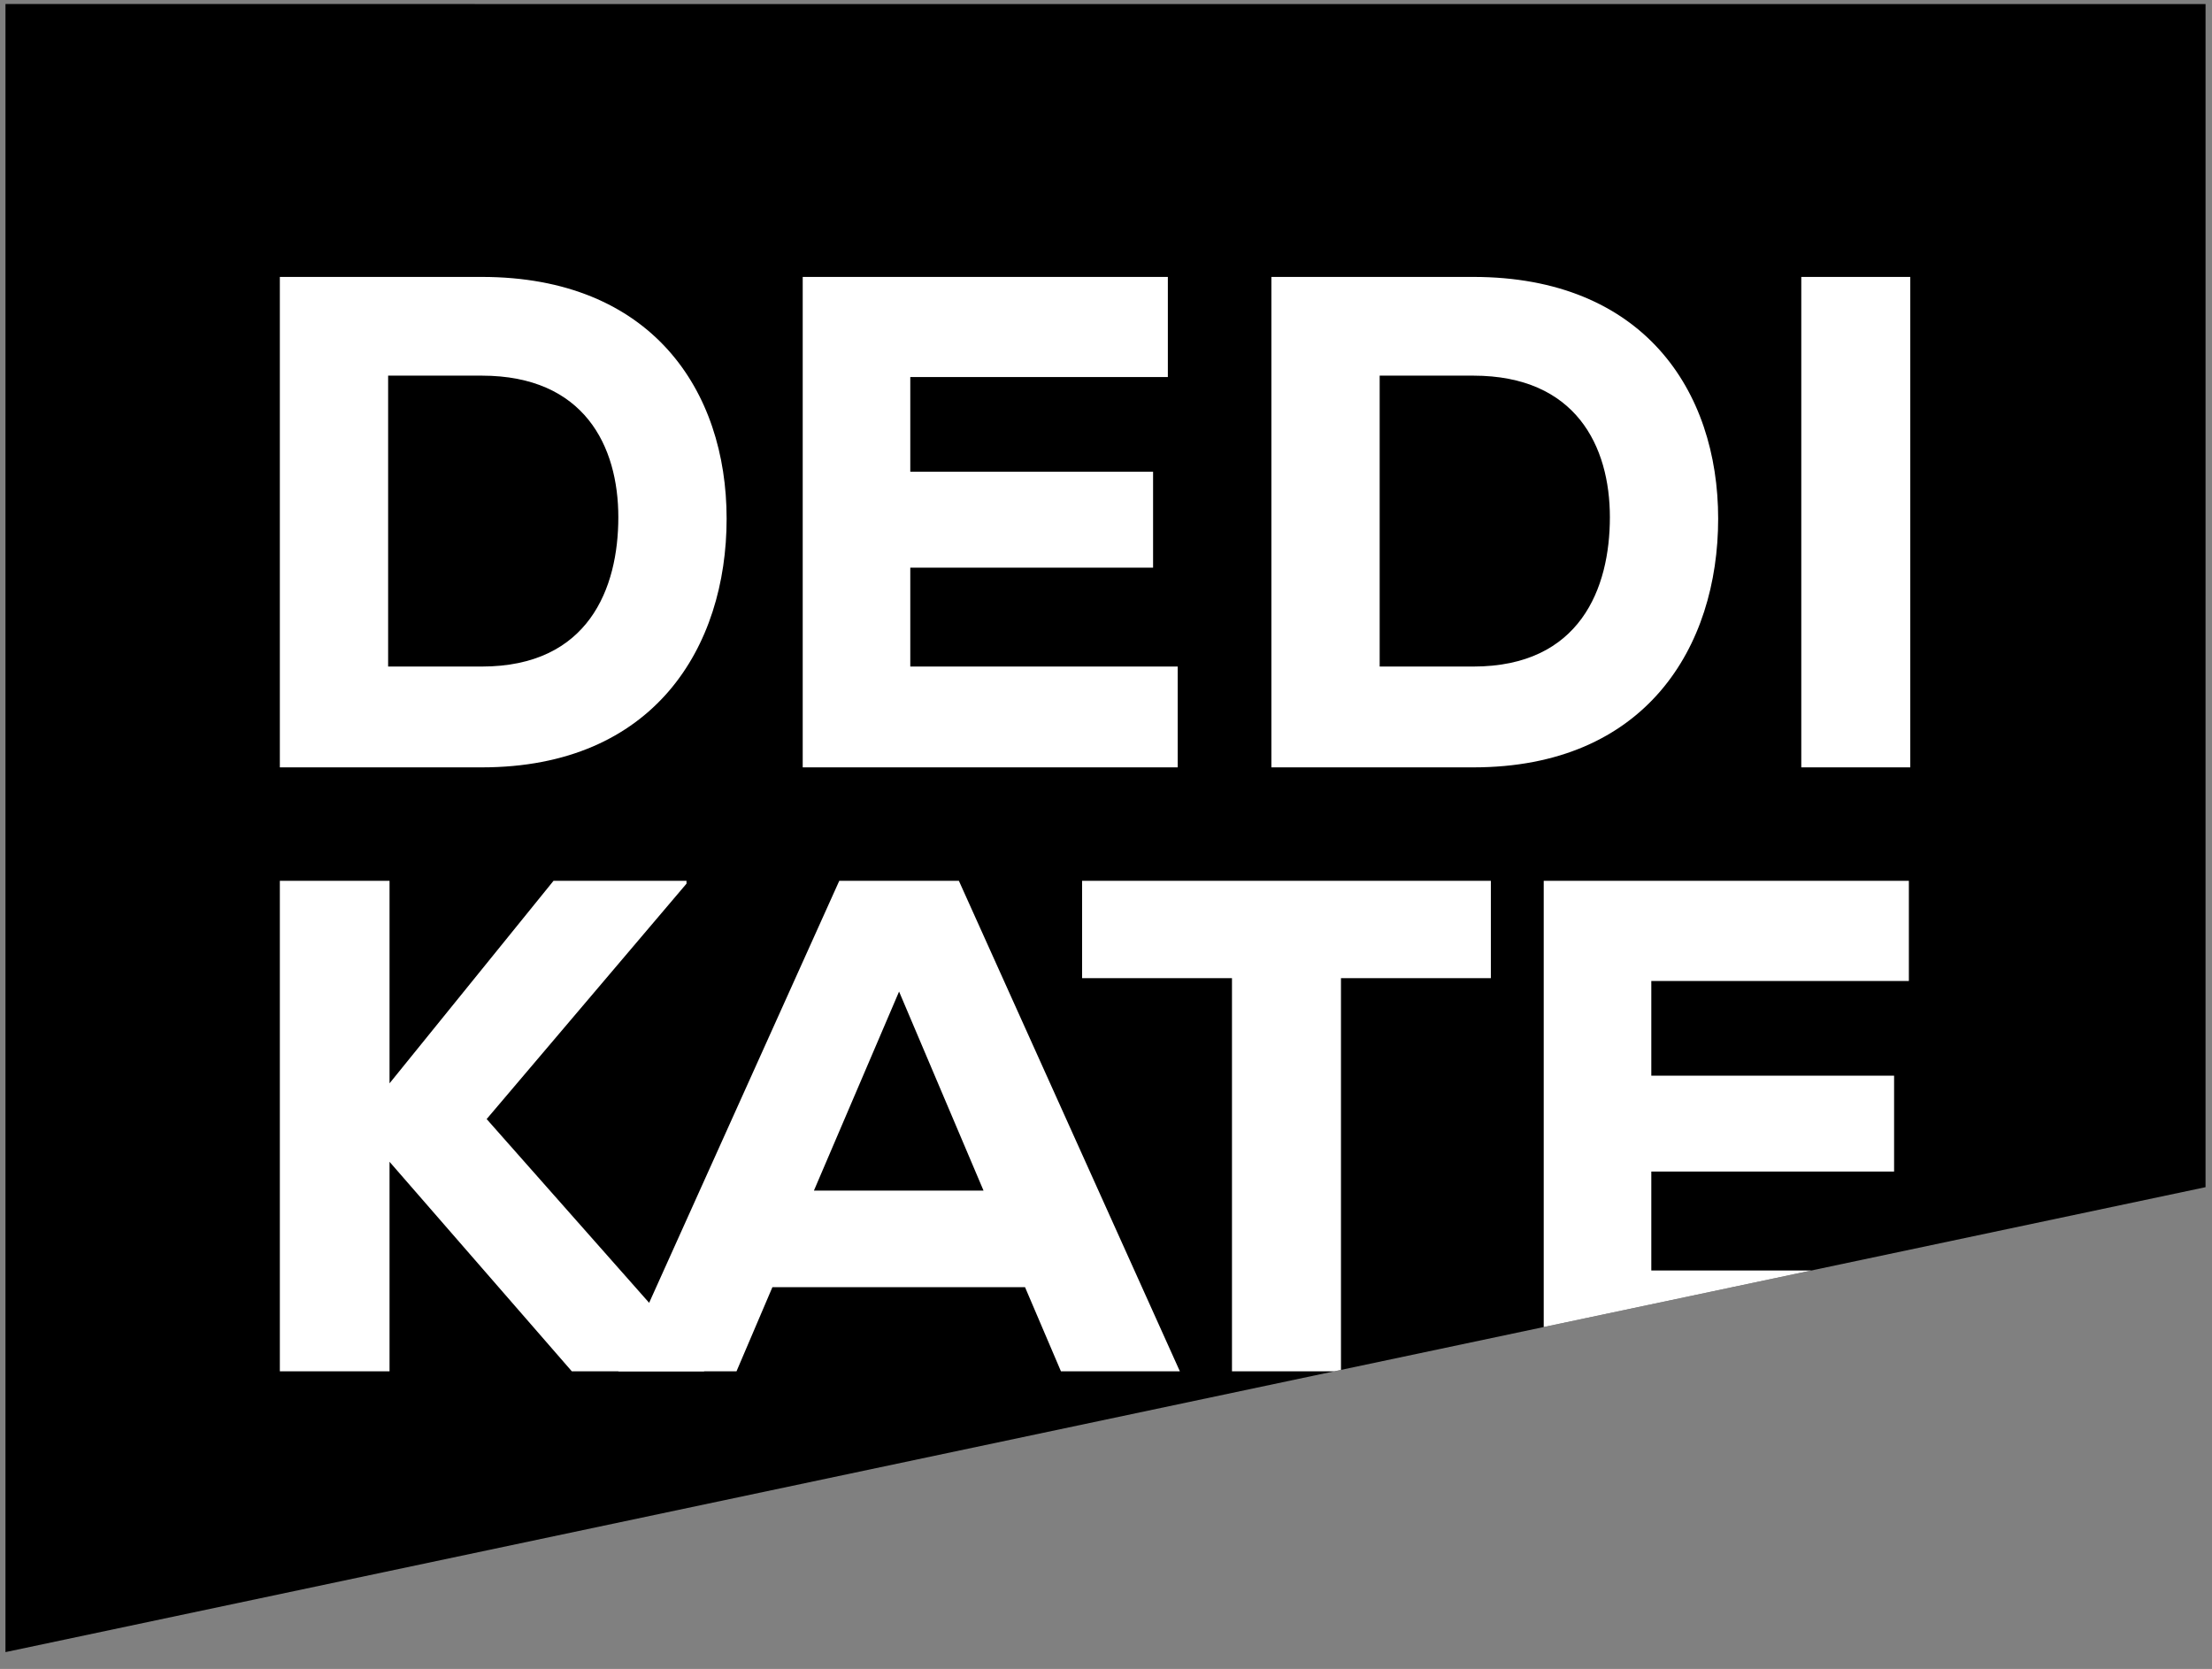
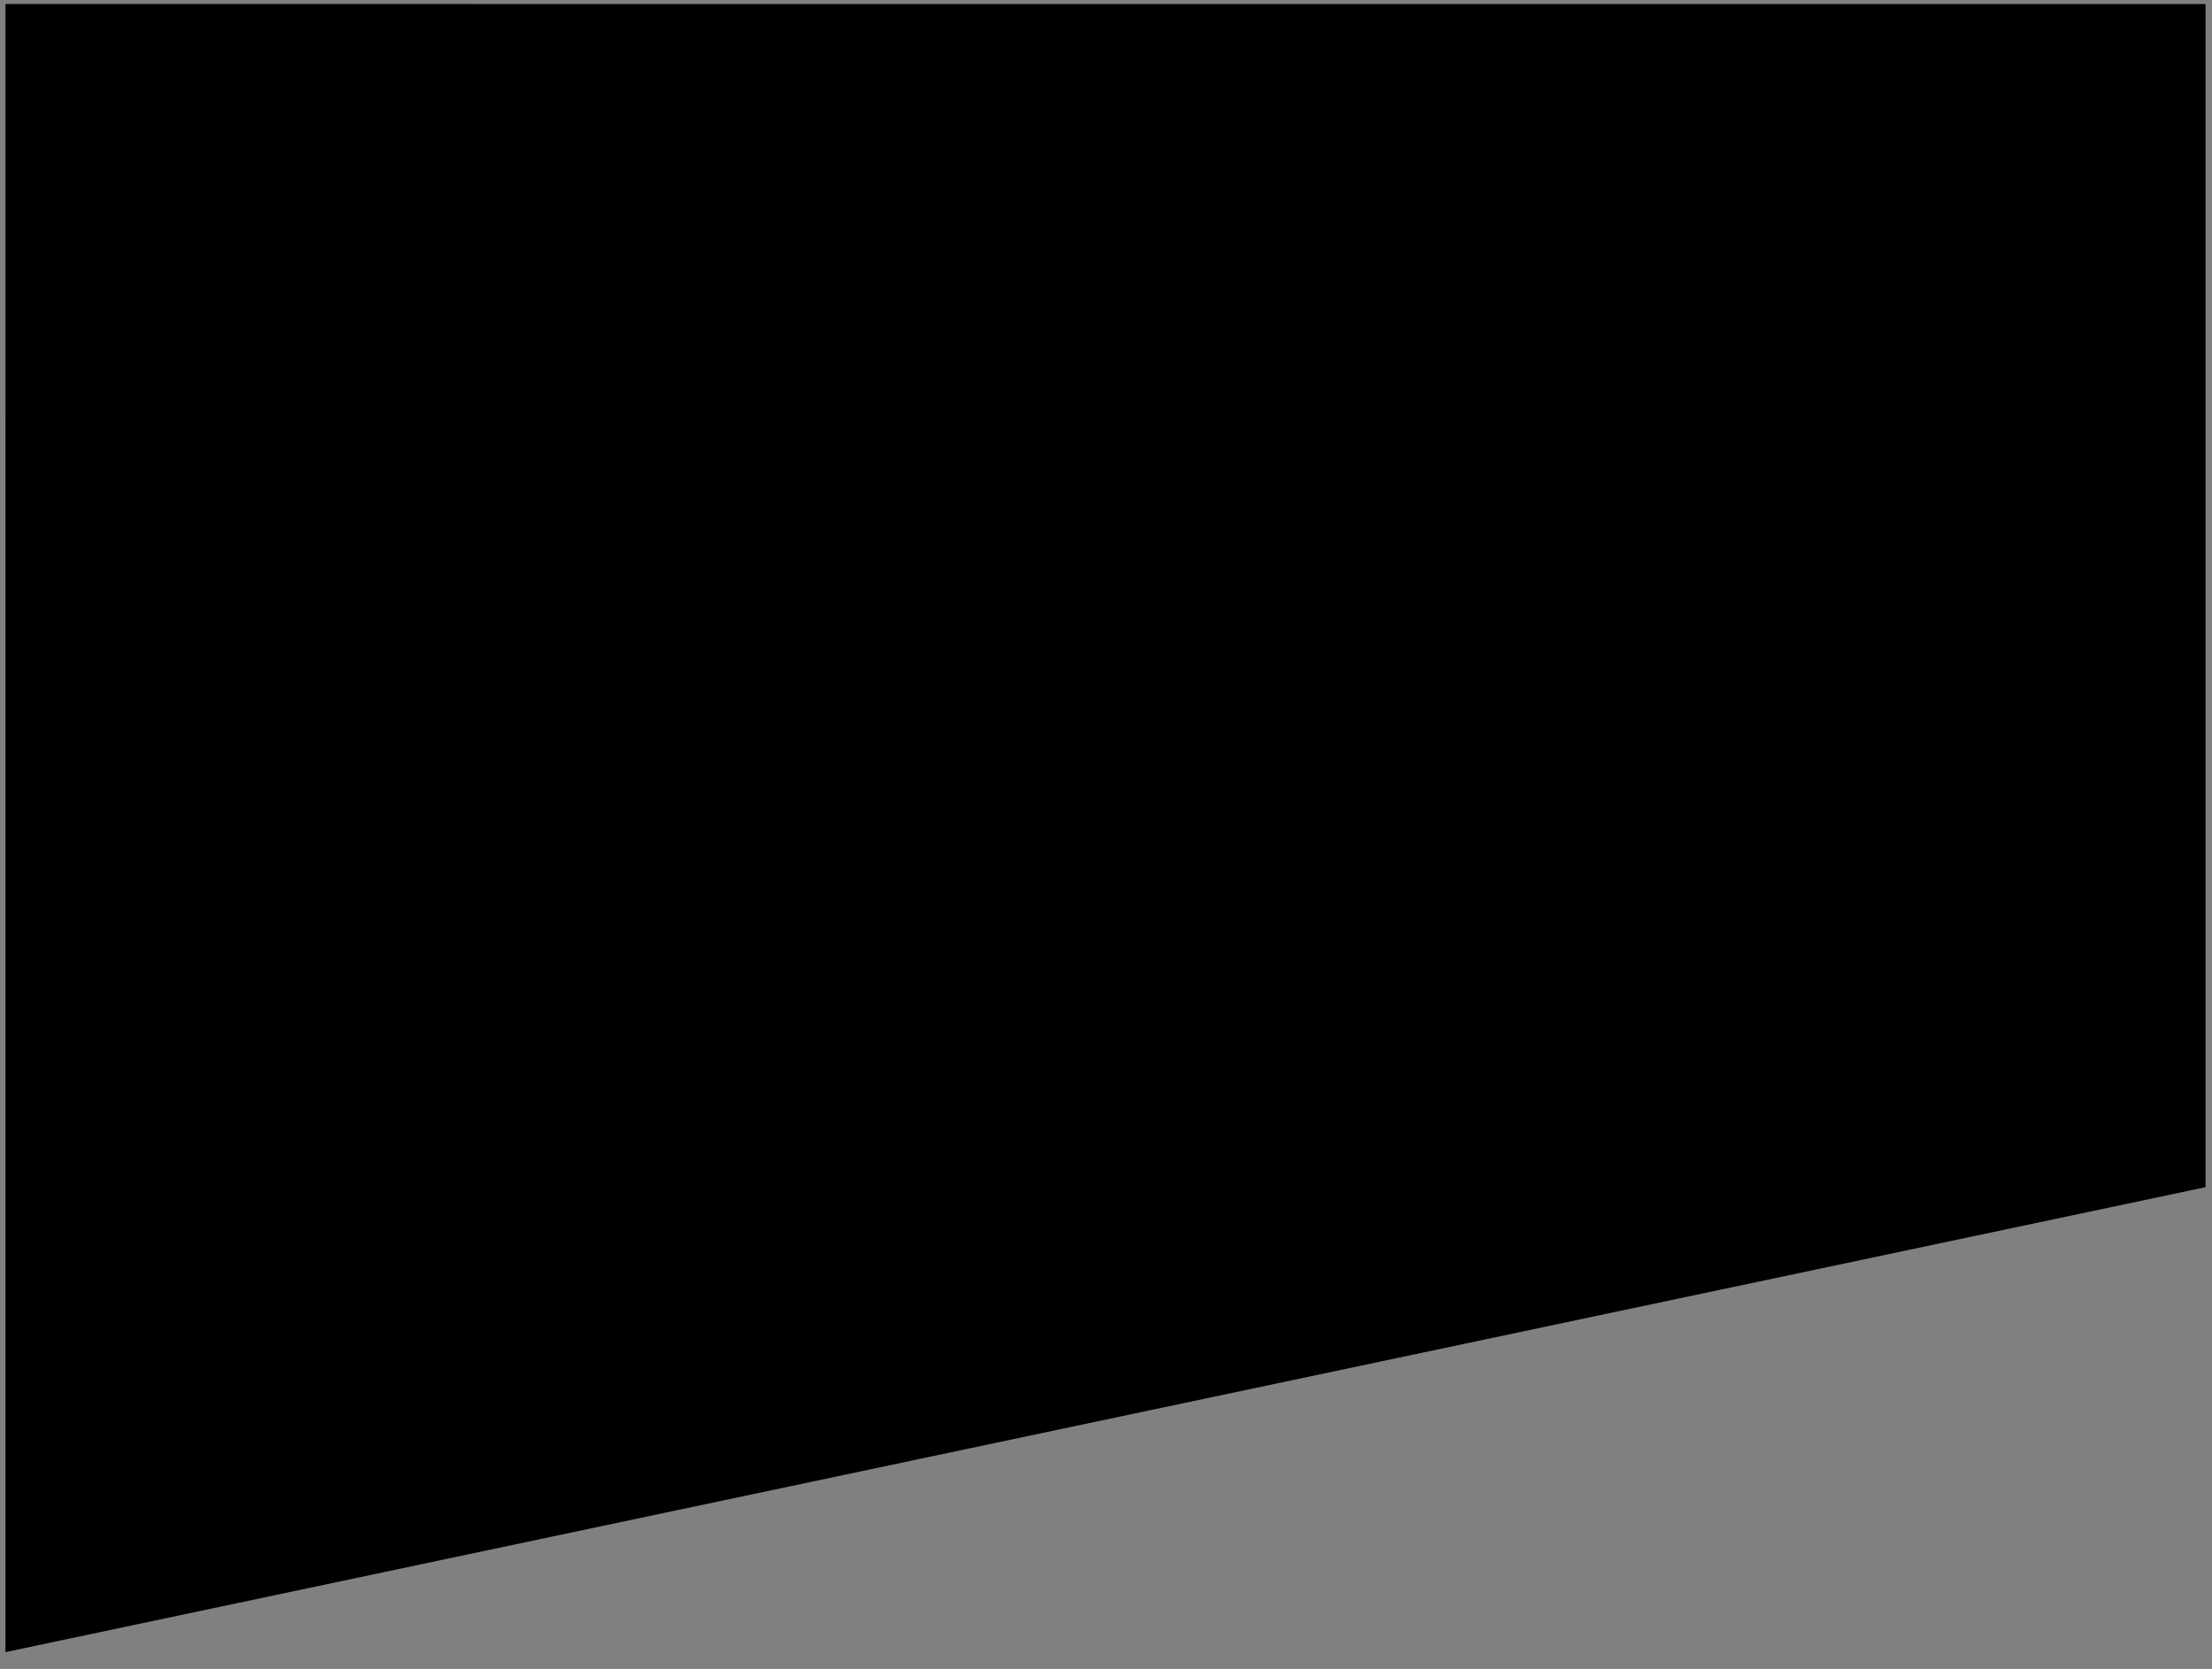
<svg xmlns="http://www.w3.org/2000/svg" viewBox="0 0 228 172" xml:space="preserve" style="fill-rule:evenodd;clip-rule:evenodd;stroke-linejoin:round;stroke-miterlimit:2">
  <rect x="0" y="0" width="228" height="172" fill="#808080" stroke="none" />
  <path id="shape" d="m97.89 69.176 226.766 1.522-1.14 169.843-226.444-49.438.818-121.927Z" transform="scale(-1 1) rotate(-.385 -10297.275 48434.703)" />
  <g transform="translate(-97.142 -69.436)">
    <clipPath id="a">
-       <path d="M324.089 71.457 97.318 69.935v169.847l226.771-47.917V71.457Z" />
-     </clipPath>
+       </clipPath>
    <g clip-path="url(#a)">
-       <path d="M125.987 161.198v50.544h20.812c17.774 0 25.239-12.413 25.239-25.633 0-13.22-7.755-24.911-25.239-24.911h-20.812Zm11.161 10.174h9.651c10.594 0 14.077 7.296 14.077 14.592 0 7.297-3.047 15.388-14.077 15.388h-9.651v-29.98ZM218.533 201.352h-27.564V191.16h25.025v-9.885h-25.025v-9.759h26.548v-10.318h-37.636v50.544h38.652v-10.39ZM228.189 161.198v50.544h20.812c17.774 0 25.239-12.413 25.239-25.633 0-13.22-7.755-24.911-25.239-24.911h-20.812Zm11.161 10.174h9.651c10.595 0 14.078 7.296 14.078 14.592 0 7.297-3.048 15.388-14.078 15.388h-9.651v-29.98Z" style="fill:#fff;fill-rule:nonzero" transform="translate(0 -63.223)" />
-       <path style="fill:#fff" d="M282.808 161.198h11.234v50.544h-11.234z" transform="translate(0 -63.223)" />
-       <path d="M167.903 98.96h-13.709l-16.901 20.868V98.96h-11.306v50.544h11.306v-21.589l18.787 21.589h13.637v-.65l-22.414-25.344 20.6-24.261v-.289Z" style="fill:#fff;fill-rule:nonzero" transform="translate(0 61.253)" />
-       <path d="M206.497 149.504h12.258L195.979 98.96h-12.331l-22.776 50.544h12.186l3.699-8.666h26.04l3.7 8.666Zm-7.979-18.623h-17.481l8.776-20.51 8.705 20.51ZM224.127 149.504h11.234V108.99h15.45V98.96h-42.134v10.03h15.45v40.514ZM294.912 139.114h-27.563v-10.192h25.025v-9.885h-25.025v-9.759h26.548V98.96H256.26v50.544h38.652v-10.39Z" style="fill:#fff;fill-rule:nonzero" transform="translate(0 61.253)" />
+       <path d="M167.903 98.96h-13.709l-16.901 20.868V98.96h-11.306v50.544h11.306v-21.589l18.787 21.589v-.65l-22.414-25.344 20.6-24.261v-.289Z" style="fill:#fff;fill-rule:nonzero" transform="translate(0 61.253)" />
    </g>
  </g>
</svg>